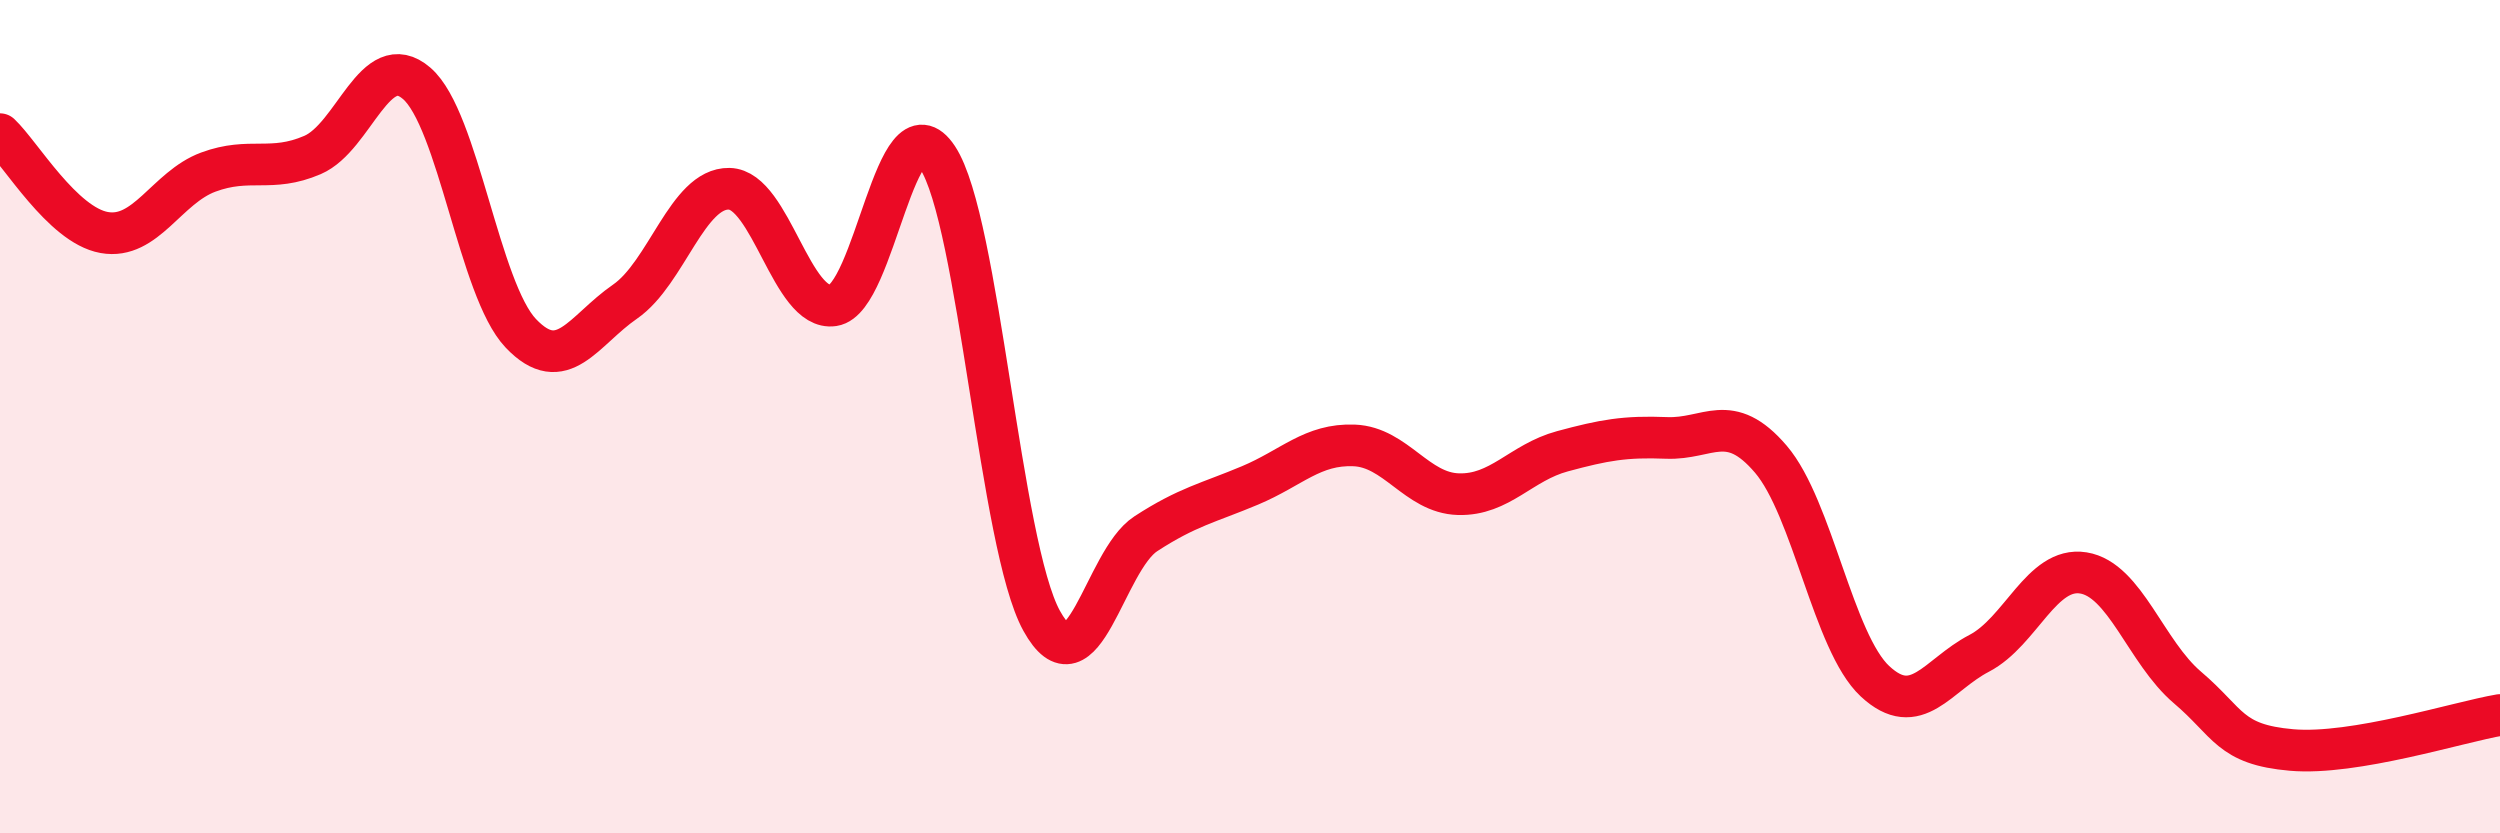
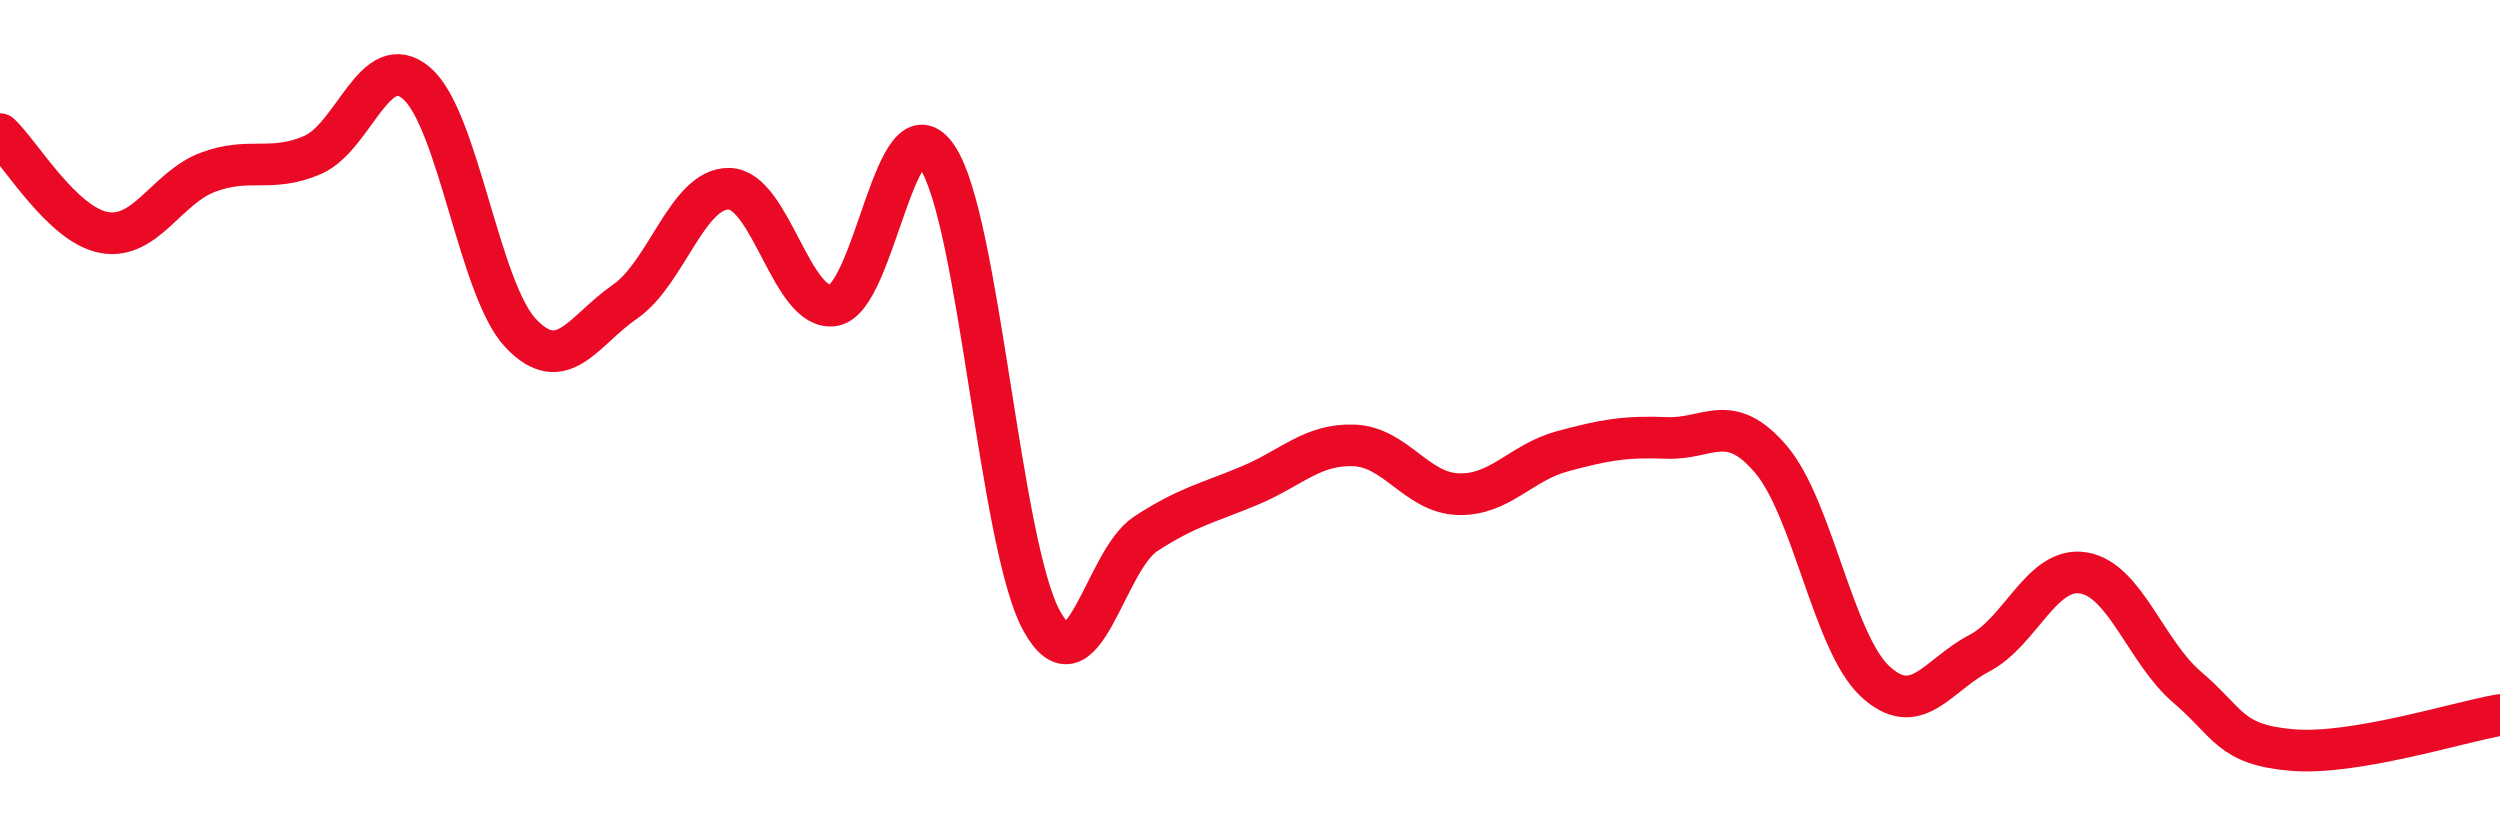
<svg xmlns="http://www.w3.org/2000/svg" width="60" height="20" viewBox="0 0 60 20">
-   <path d="M 0,3.22 C 0.5,3.69 1.5,5.4 2.5,5.58 C 3.5,5.76 4,4.5 5,4.13 C 6,3.76 6.5,4.15 7.5,3.72 C 8.5,3.29 9,1.14 10,2 C 11,2.86 11.5,6.95 12.5,8 C 13.5,9.05 14,7.93 15,7.24 C 16,6.55 16.5,4.51 17.5,4.53 C 18.5,4.55 19,7.48 20,7.33 C 21,7.18 21.5,2.27 22.5,3.78 C 23.5,5.29 24,13.09 25,14.9 C 26,16.71 26.5,13.46 27.5,12.81 C 28.5,12.16 29,12.07 30,11.65 C 31,11.23 31.5,10.65 32.5,10.69 C 33.5,10.73 34,11.83 35,11.86 C 36,11.89 36.5,11.1 37.5,10.83 C 38.5,10.56 39,10.47 40,10.51 C 41,10.55 41.5,9.85 42.5,11.02 C 43.5,12.19 44,15.42 45,16.35 C 46,17.28 46.5,16.2 47.5,15.68 C 48.5,15.16 49,13.59 50,13.75 C 51,13.91 51.5,15.65 52.5,16.5 C 53.5,17.35 53.5,17.87 55,18 C 56.5,18.13 59,17.33 60,17.16L60 20L0 20Z" fill="#EB0A25" opacity="0.1" stroke-linecap="round" stroke-linejoin="round" />
  <path d="M 0,3.22 C 0.5,3.69 1.5,5.4 2.5,5.58 C 3.5,5.76 4,4.5 5,4.13 C 6,3.76 6.5,4.15 7.5,3.72 C 8.5,3.29 9,1.14 10,2 C 11,2.86 11.5,6.95 12.5,8 C 13.5,9.05 14,7.93 15,7.24 C 16,6.55 16.5,4.51 17.5,4.53 C 18.5,4.55 19,7.48 20,7.33 C 21,7.18 21.5,2.27 22.5,3.78 C 23.5,5.29 24,13.09 25,14.9 C 26,16.71 26.5,13.46 27.5,12.81 C 28.5,12.16 29,12.07 30,11.65 C 31,11.23 31.5,10.65 32.5,10.69 C 33.5,10.73 34,11.83 35,11.86 C 36,11.89 36.5,11.1 37.5,10.83 C 38.5,10.56 39,10.47 40,10.51 C 41,10.55 41.5,9.85 42.5,11.02 C 43.5,12.19 44,15.42 45,16.35 C 46,17.28 46.5,16.2 47.5,15.68 C 48.5,15.16 49,13.59 50,13.75 C 51,13.91 51.5,15.65 52.5,16.5 C 53.5,17.35 53.5,17.87 55,18 C 56.5,18.13 59,17.33 60,17.16" stroke="#EB0A25" stroke-width="1" fill="none" stroke-linecap="round" stroke-linejoin="round" />
</svg>